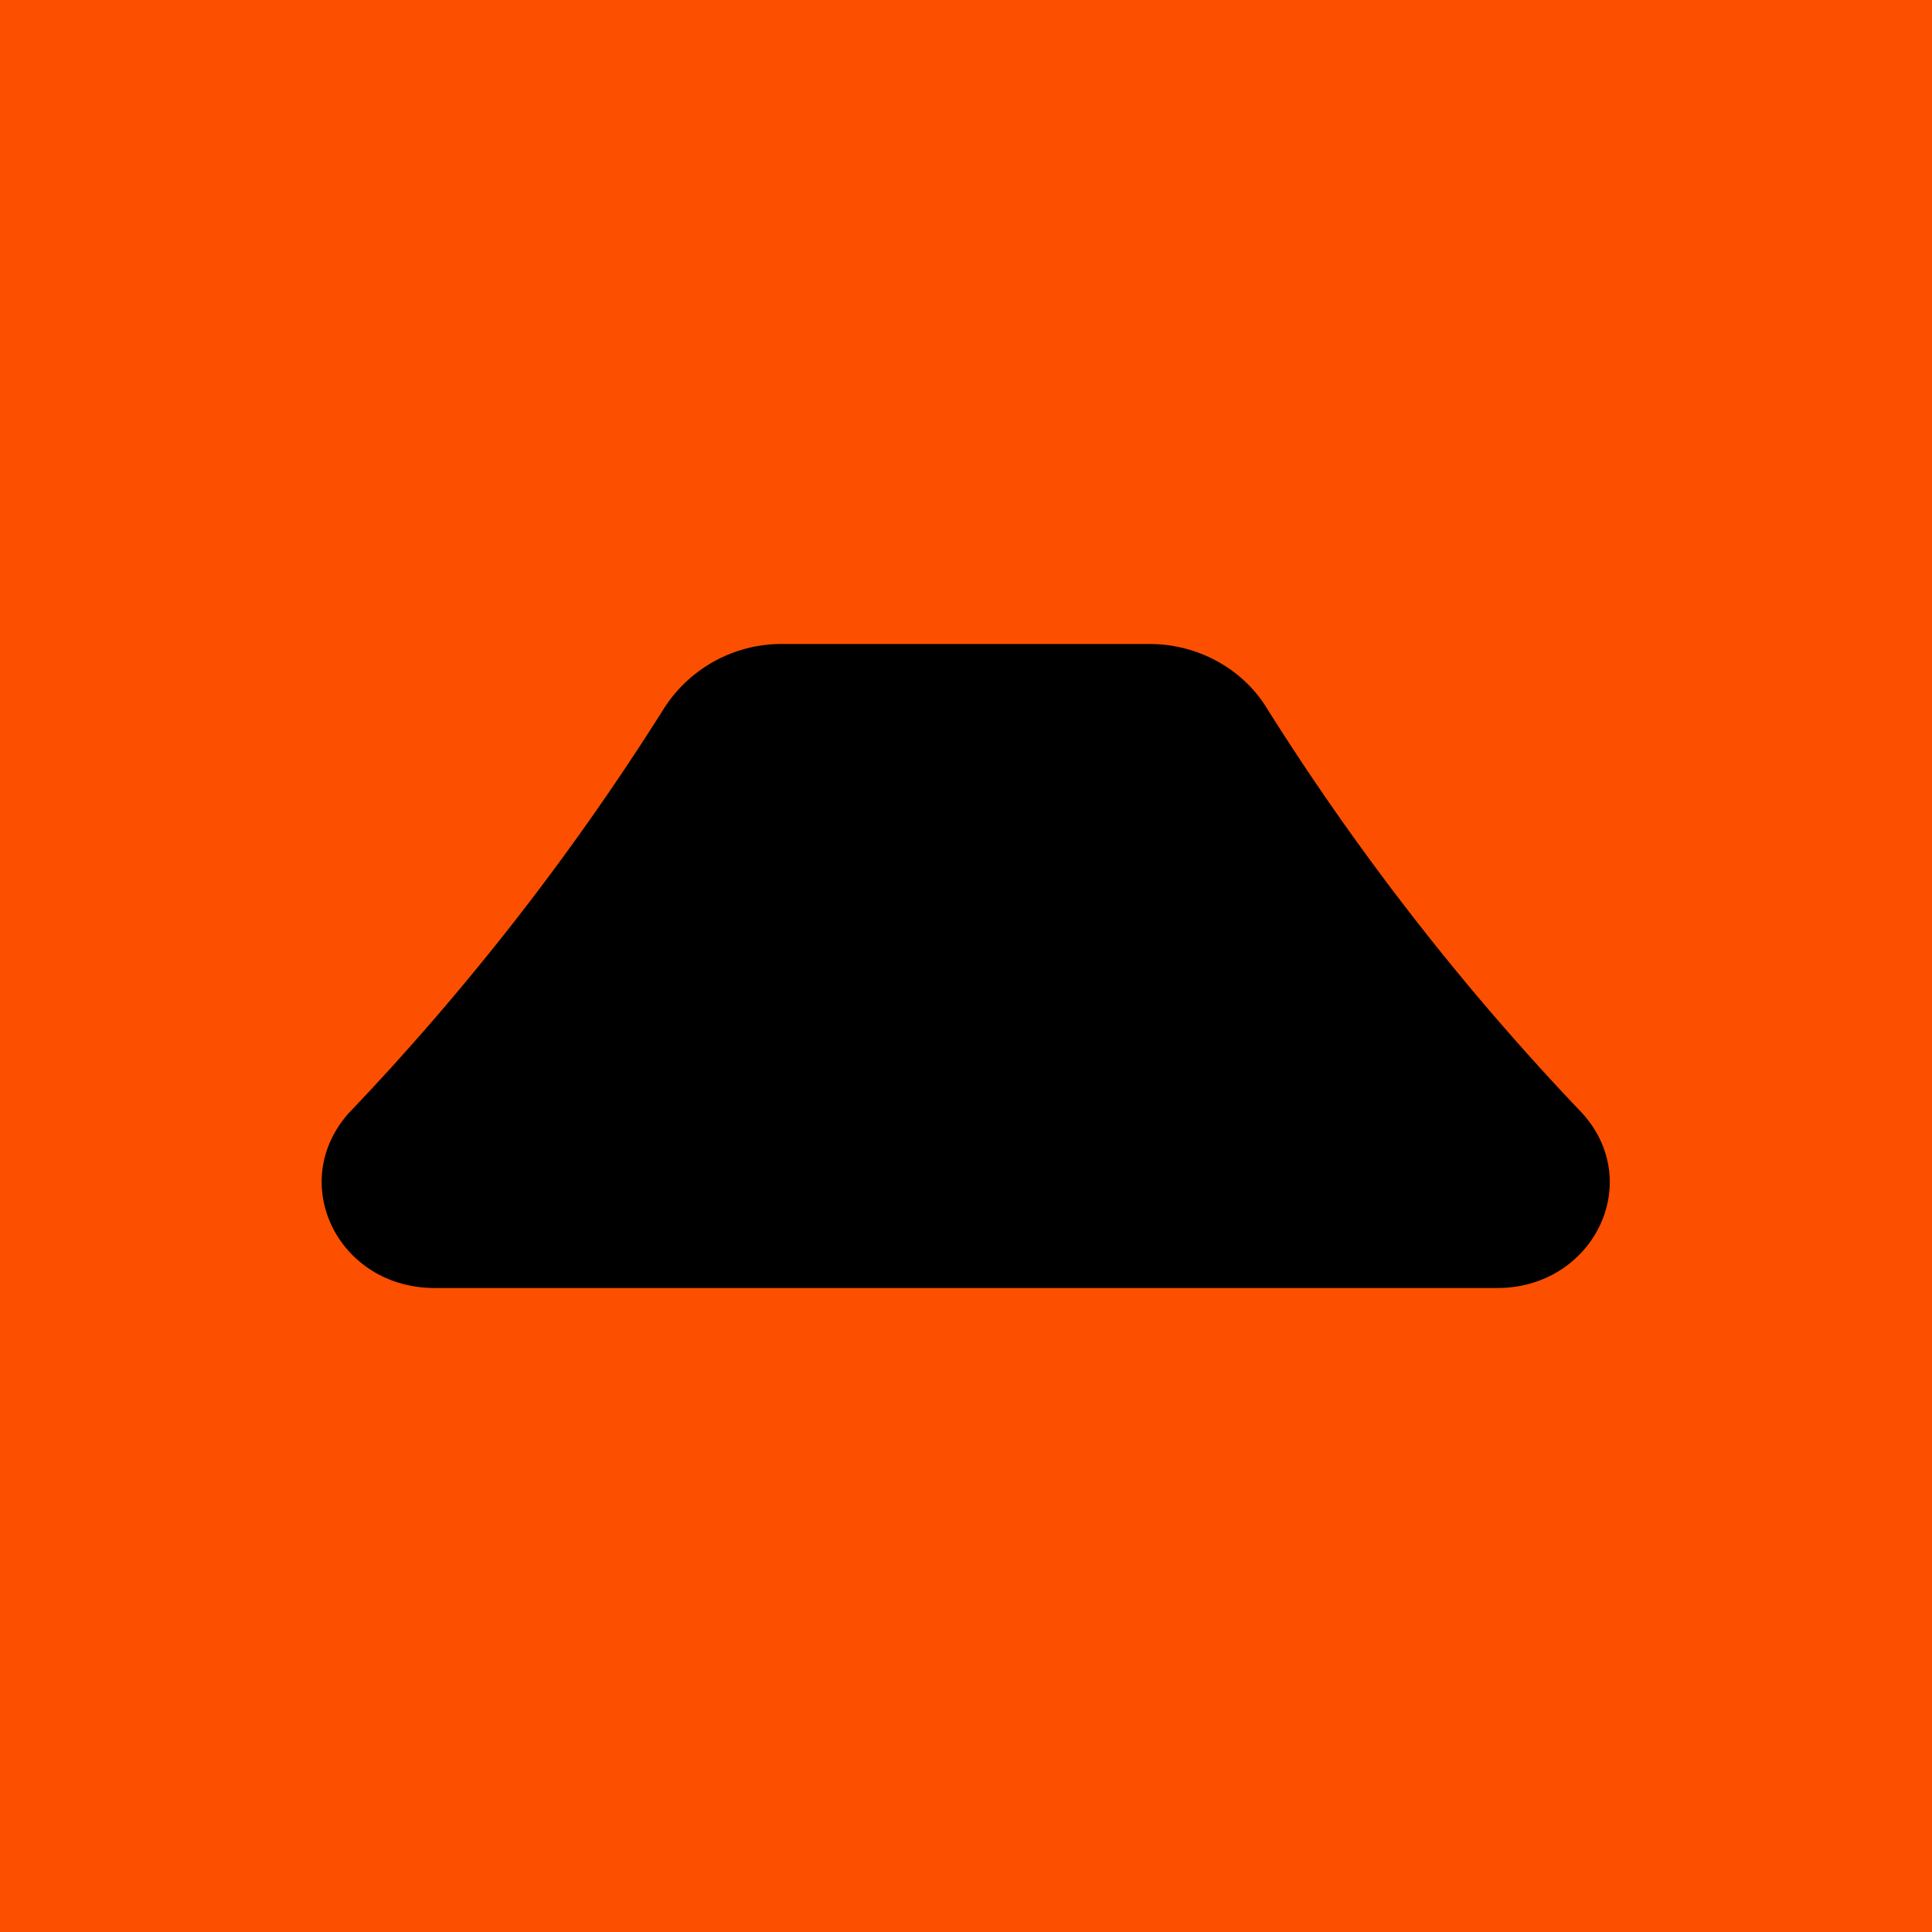
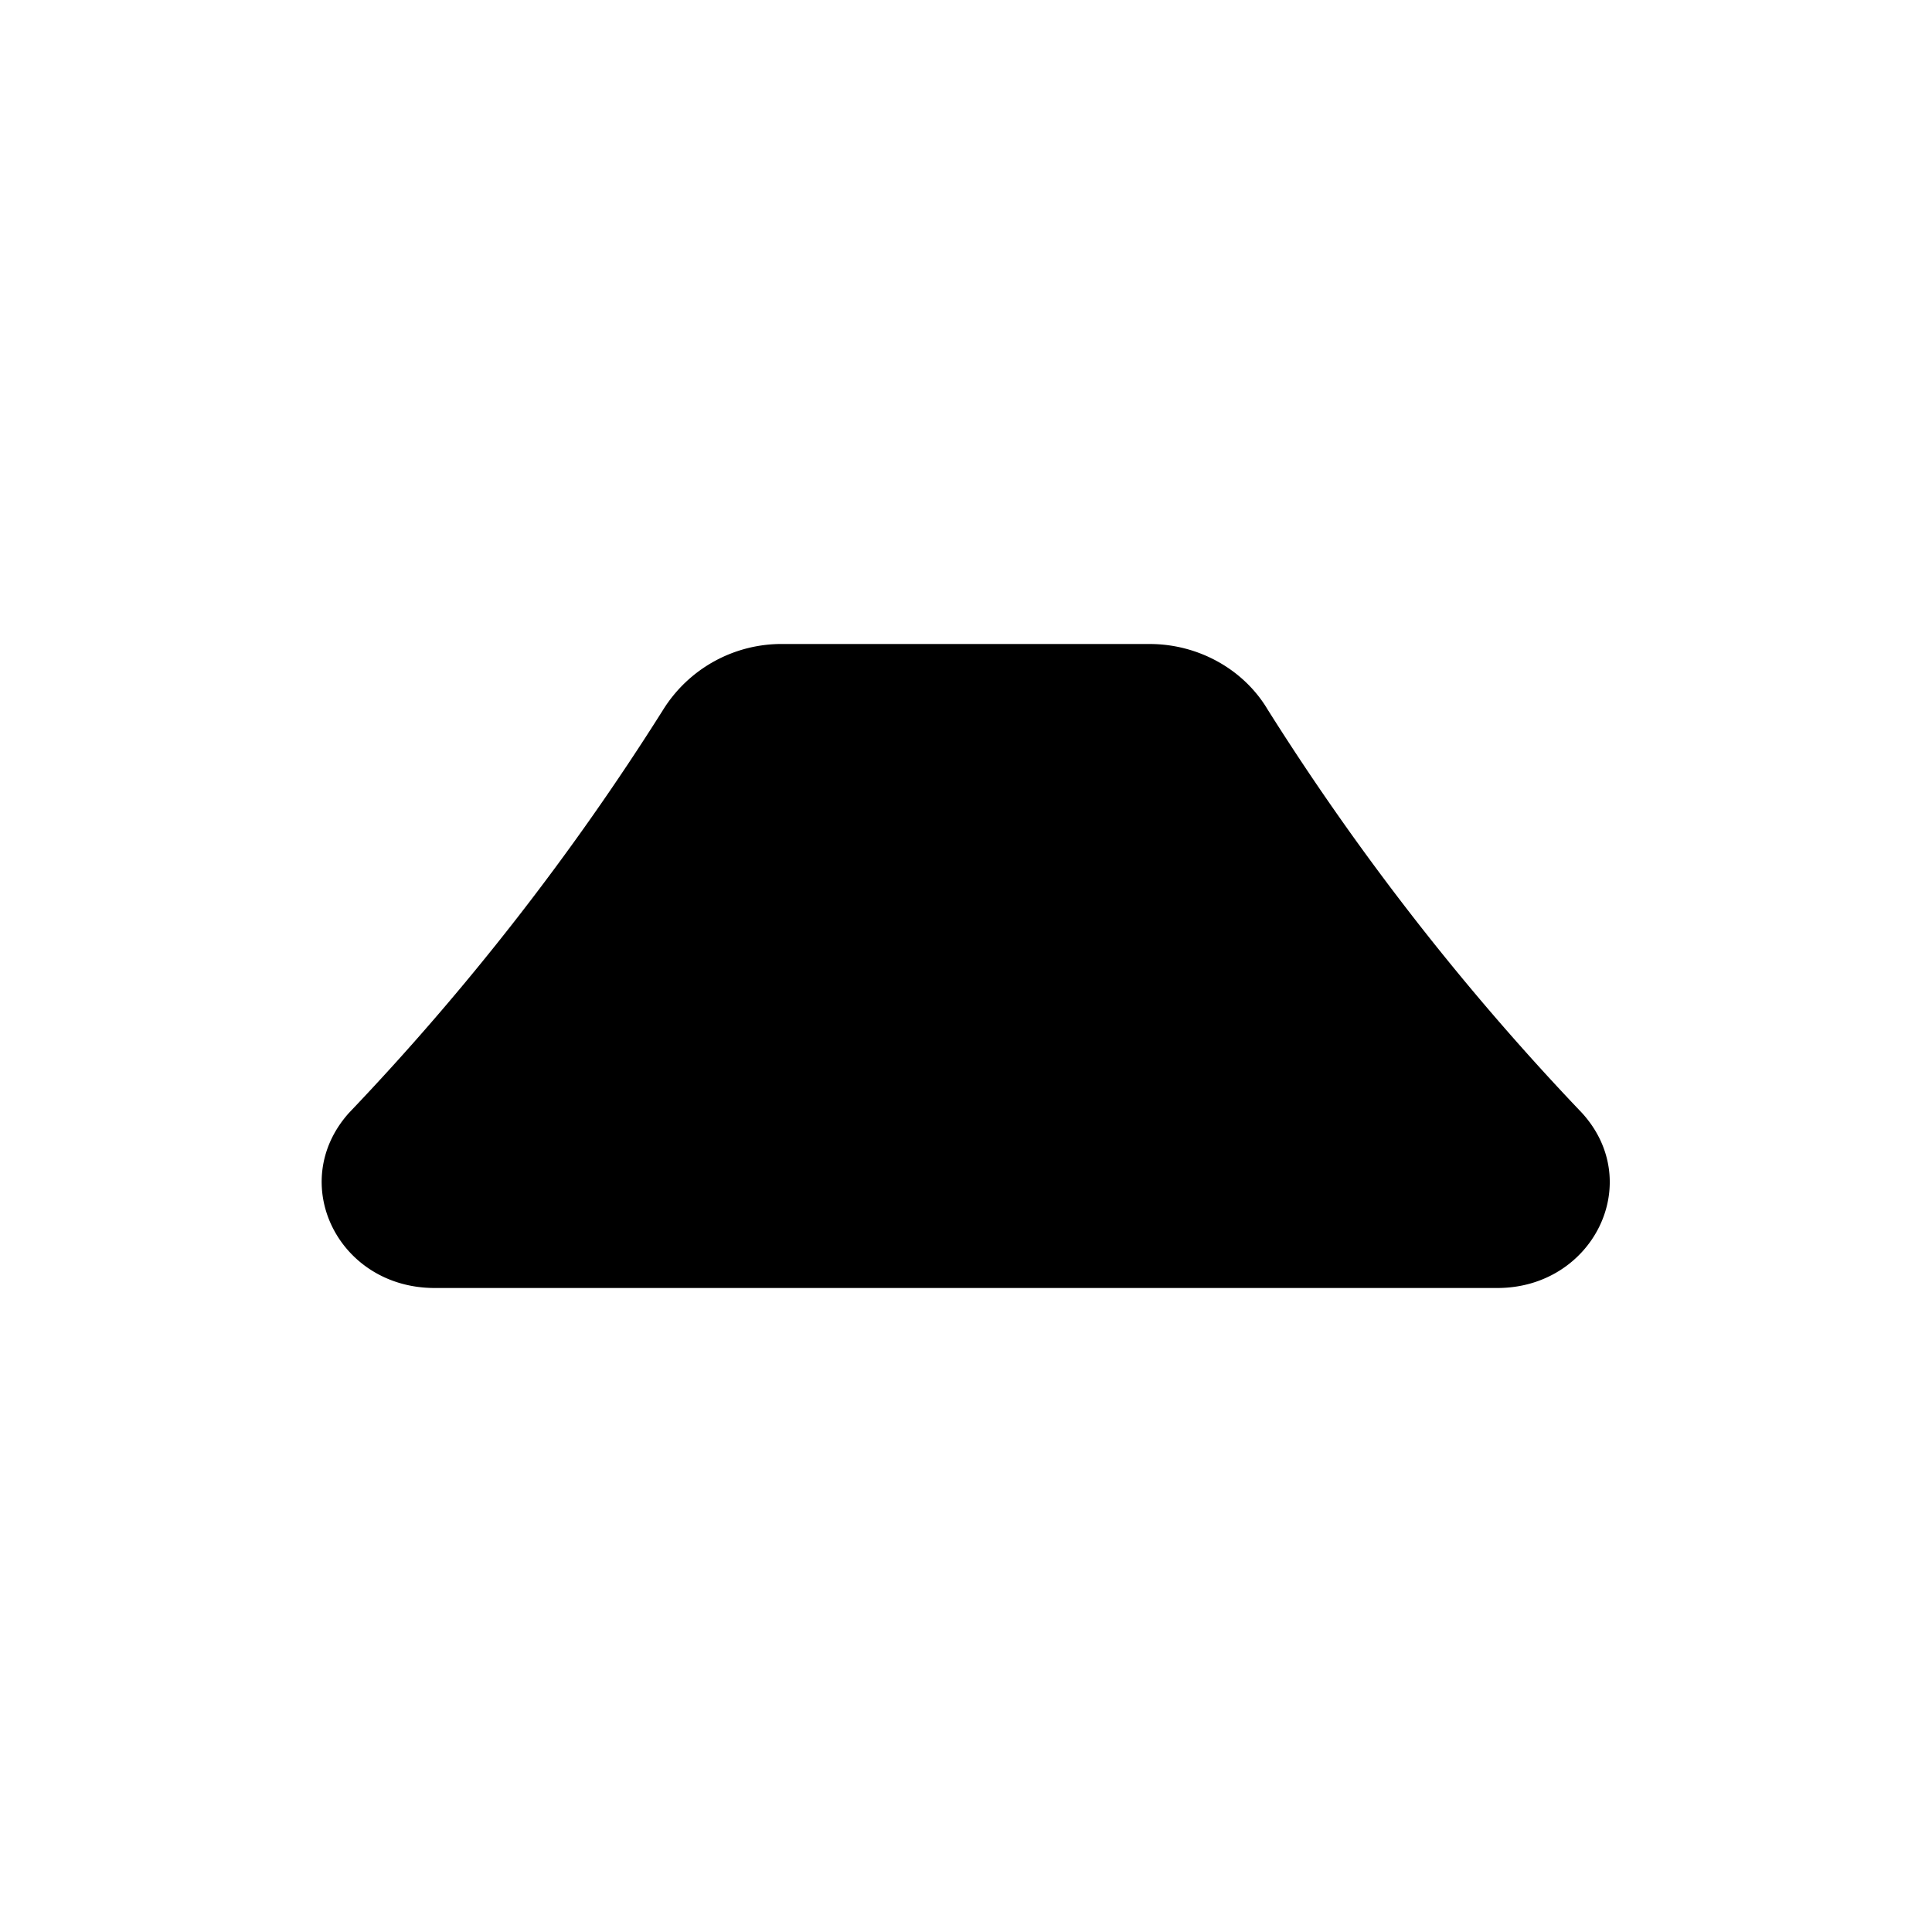
<svg xmlns="http://www.w3.org/2000/svg" width="18" height="18" viewBox="0 0 18 18">
-   <path fill="#FC4F00" d="M0 0h18v18H0z" />
  <path d="M10.71 6c.46 0 .88.24 1.1.61a23.88 23.88 0 0 0 2.93 3.76c.59.65.1 1.63-.79 1.63h-9.9c-.9 0-1.38-.98-.8-1.63a23.88 23.88 0 0 0 2.93-3.76A1.3 1.3 0 0 1 7.3 6h3.42Z" />
</svg>